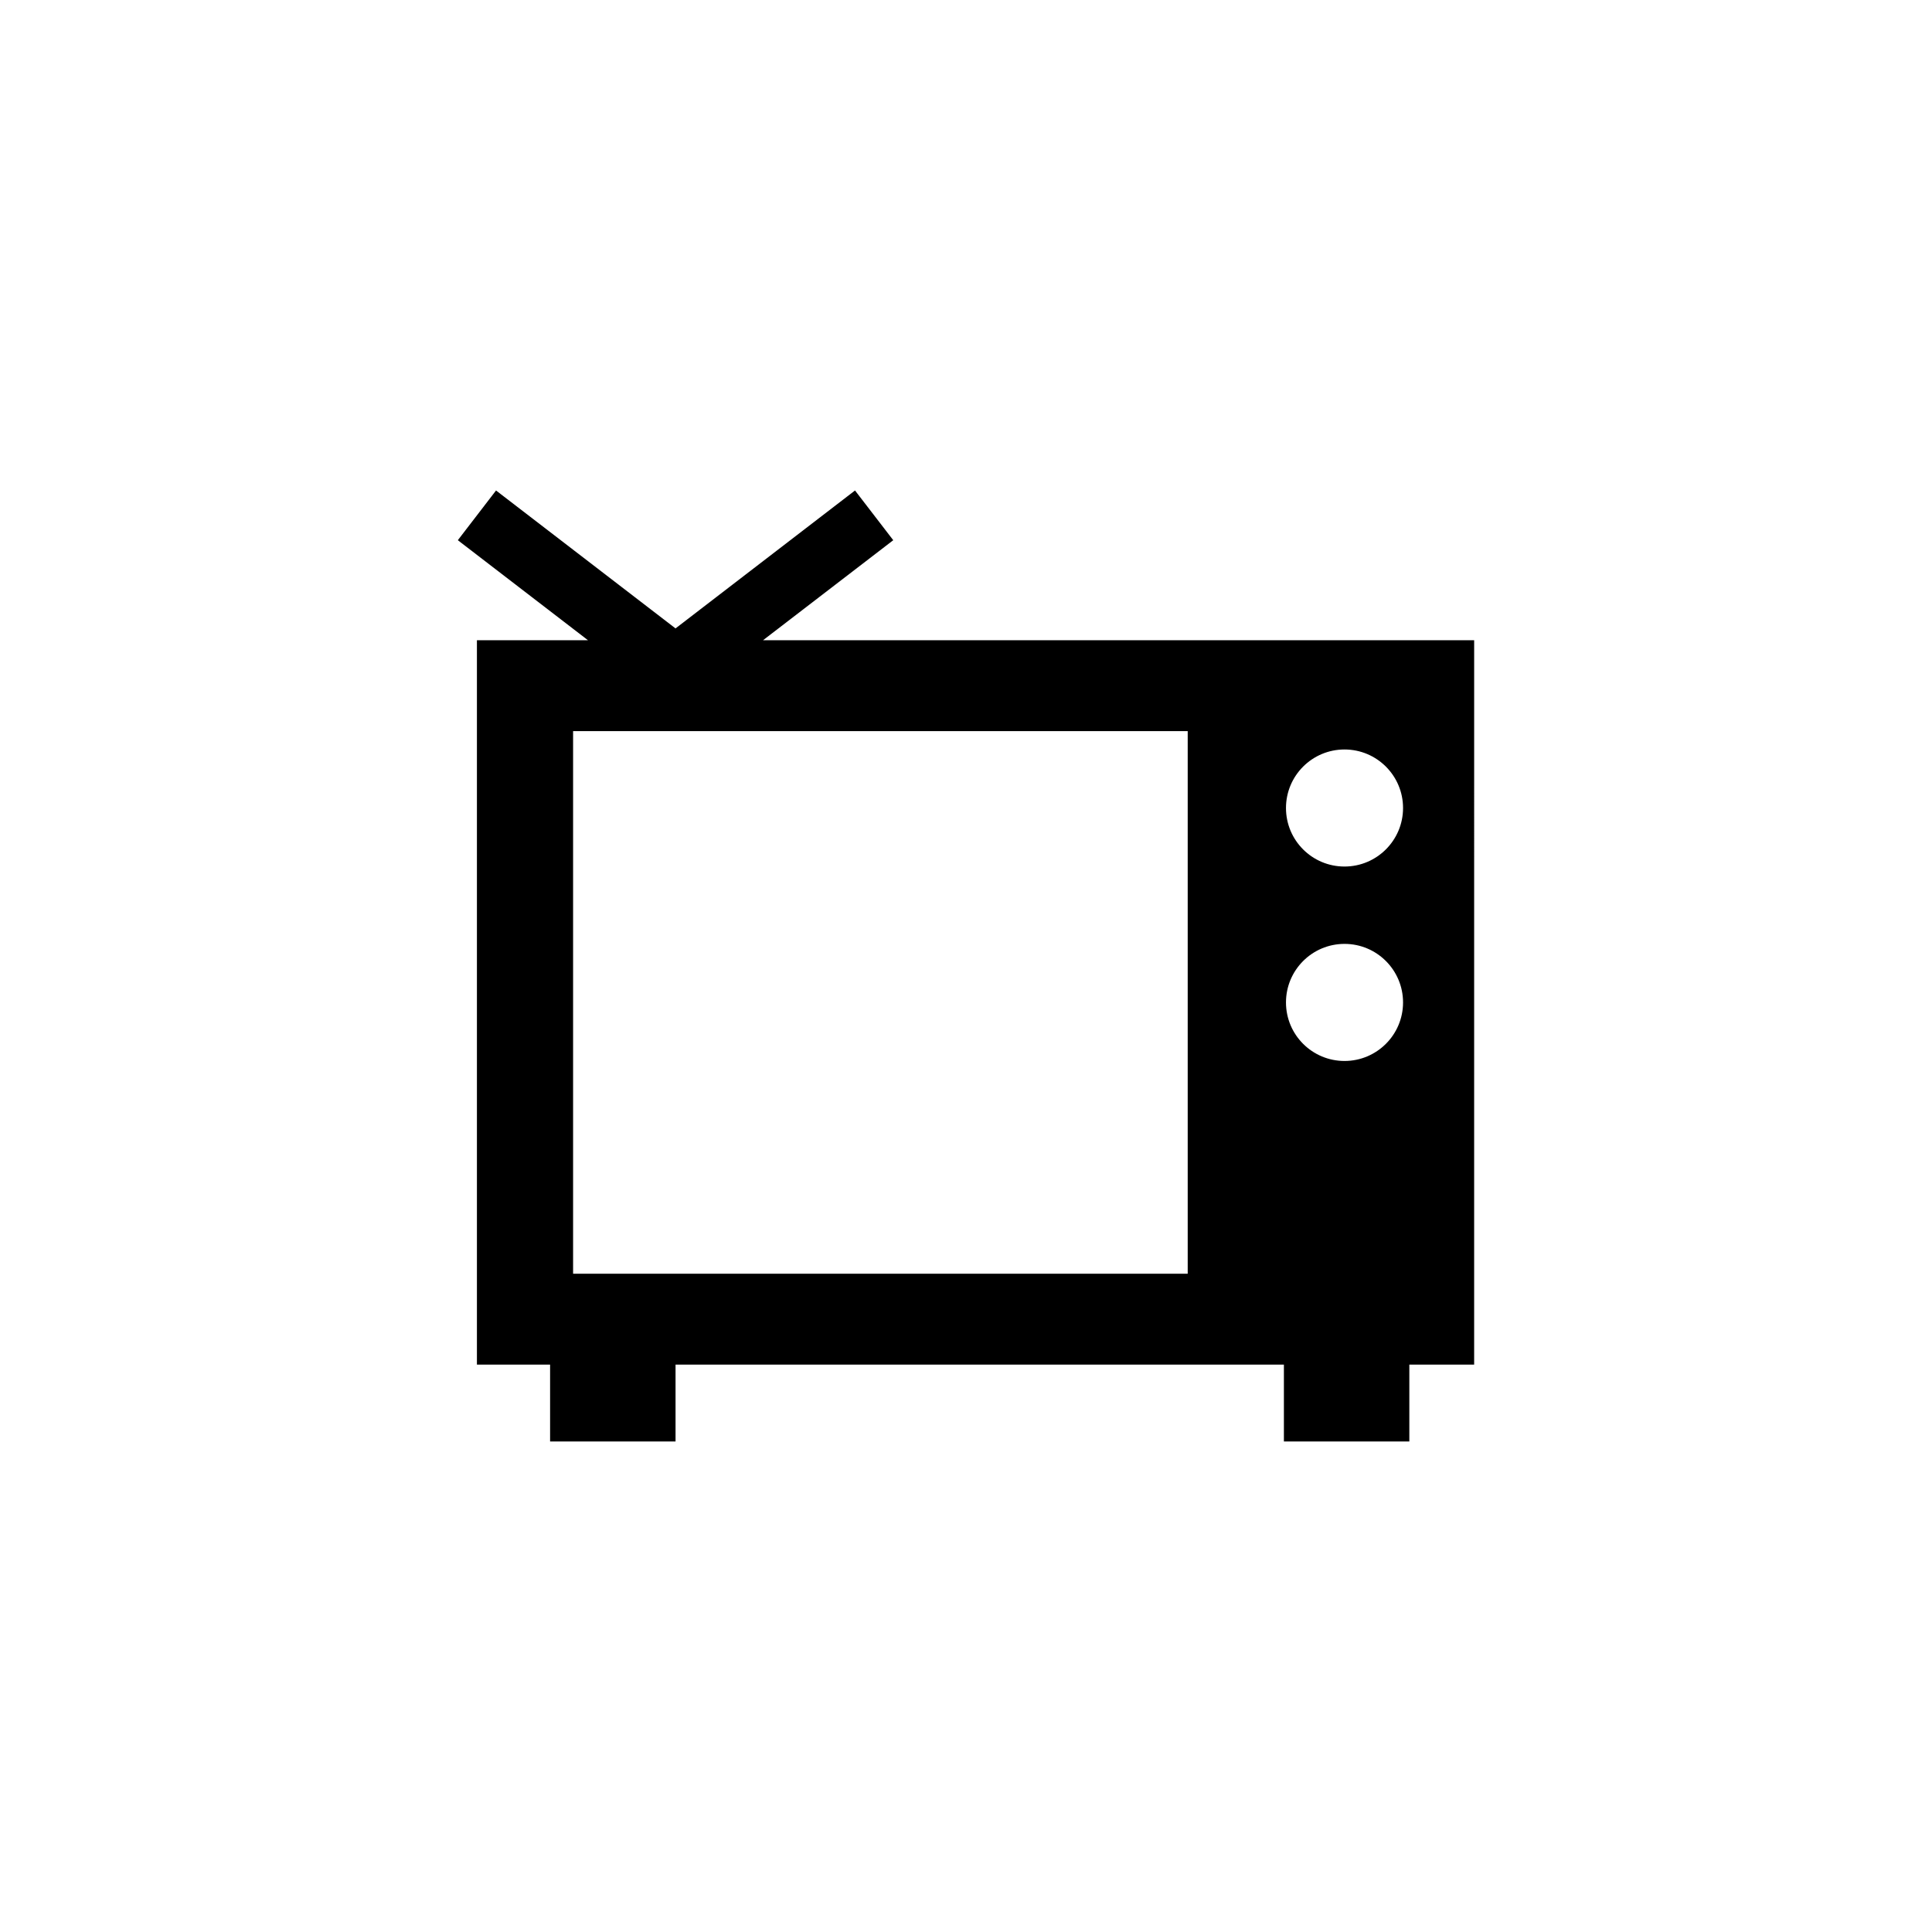
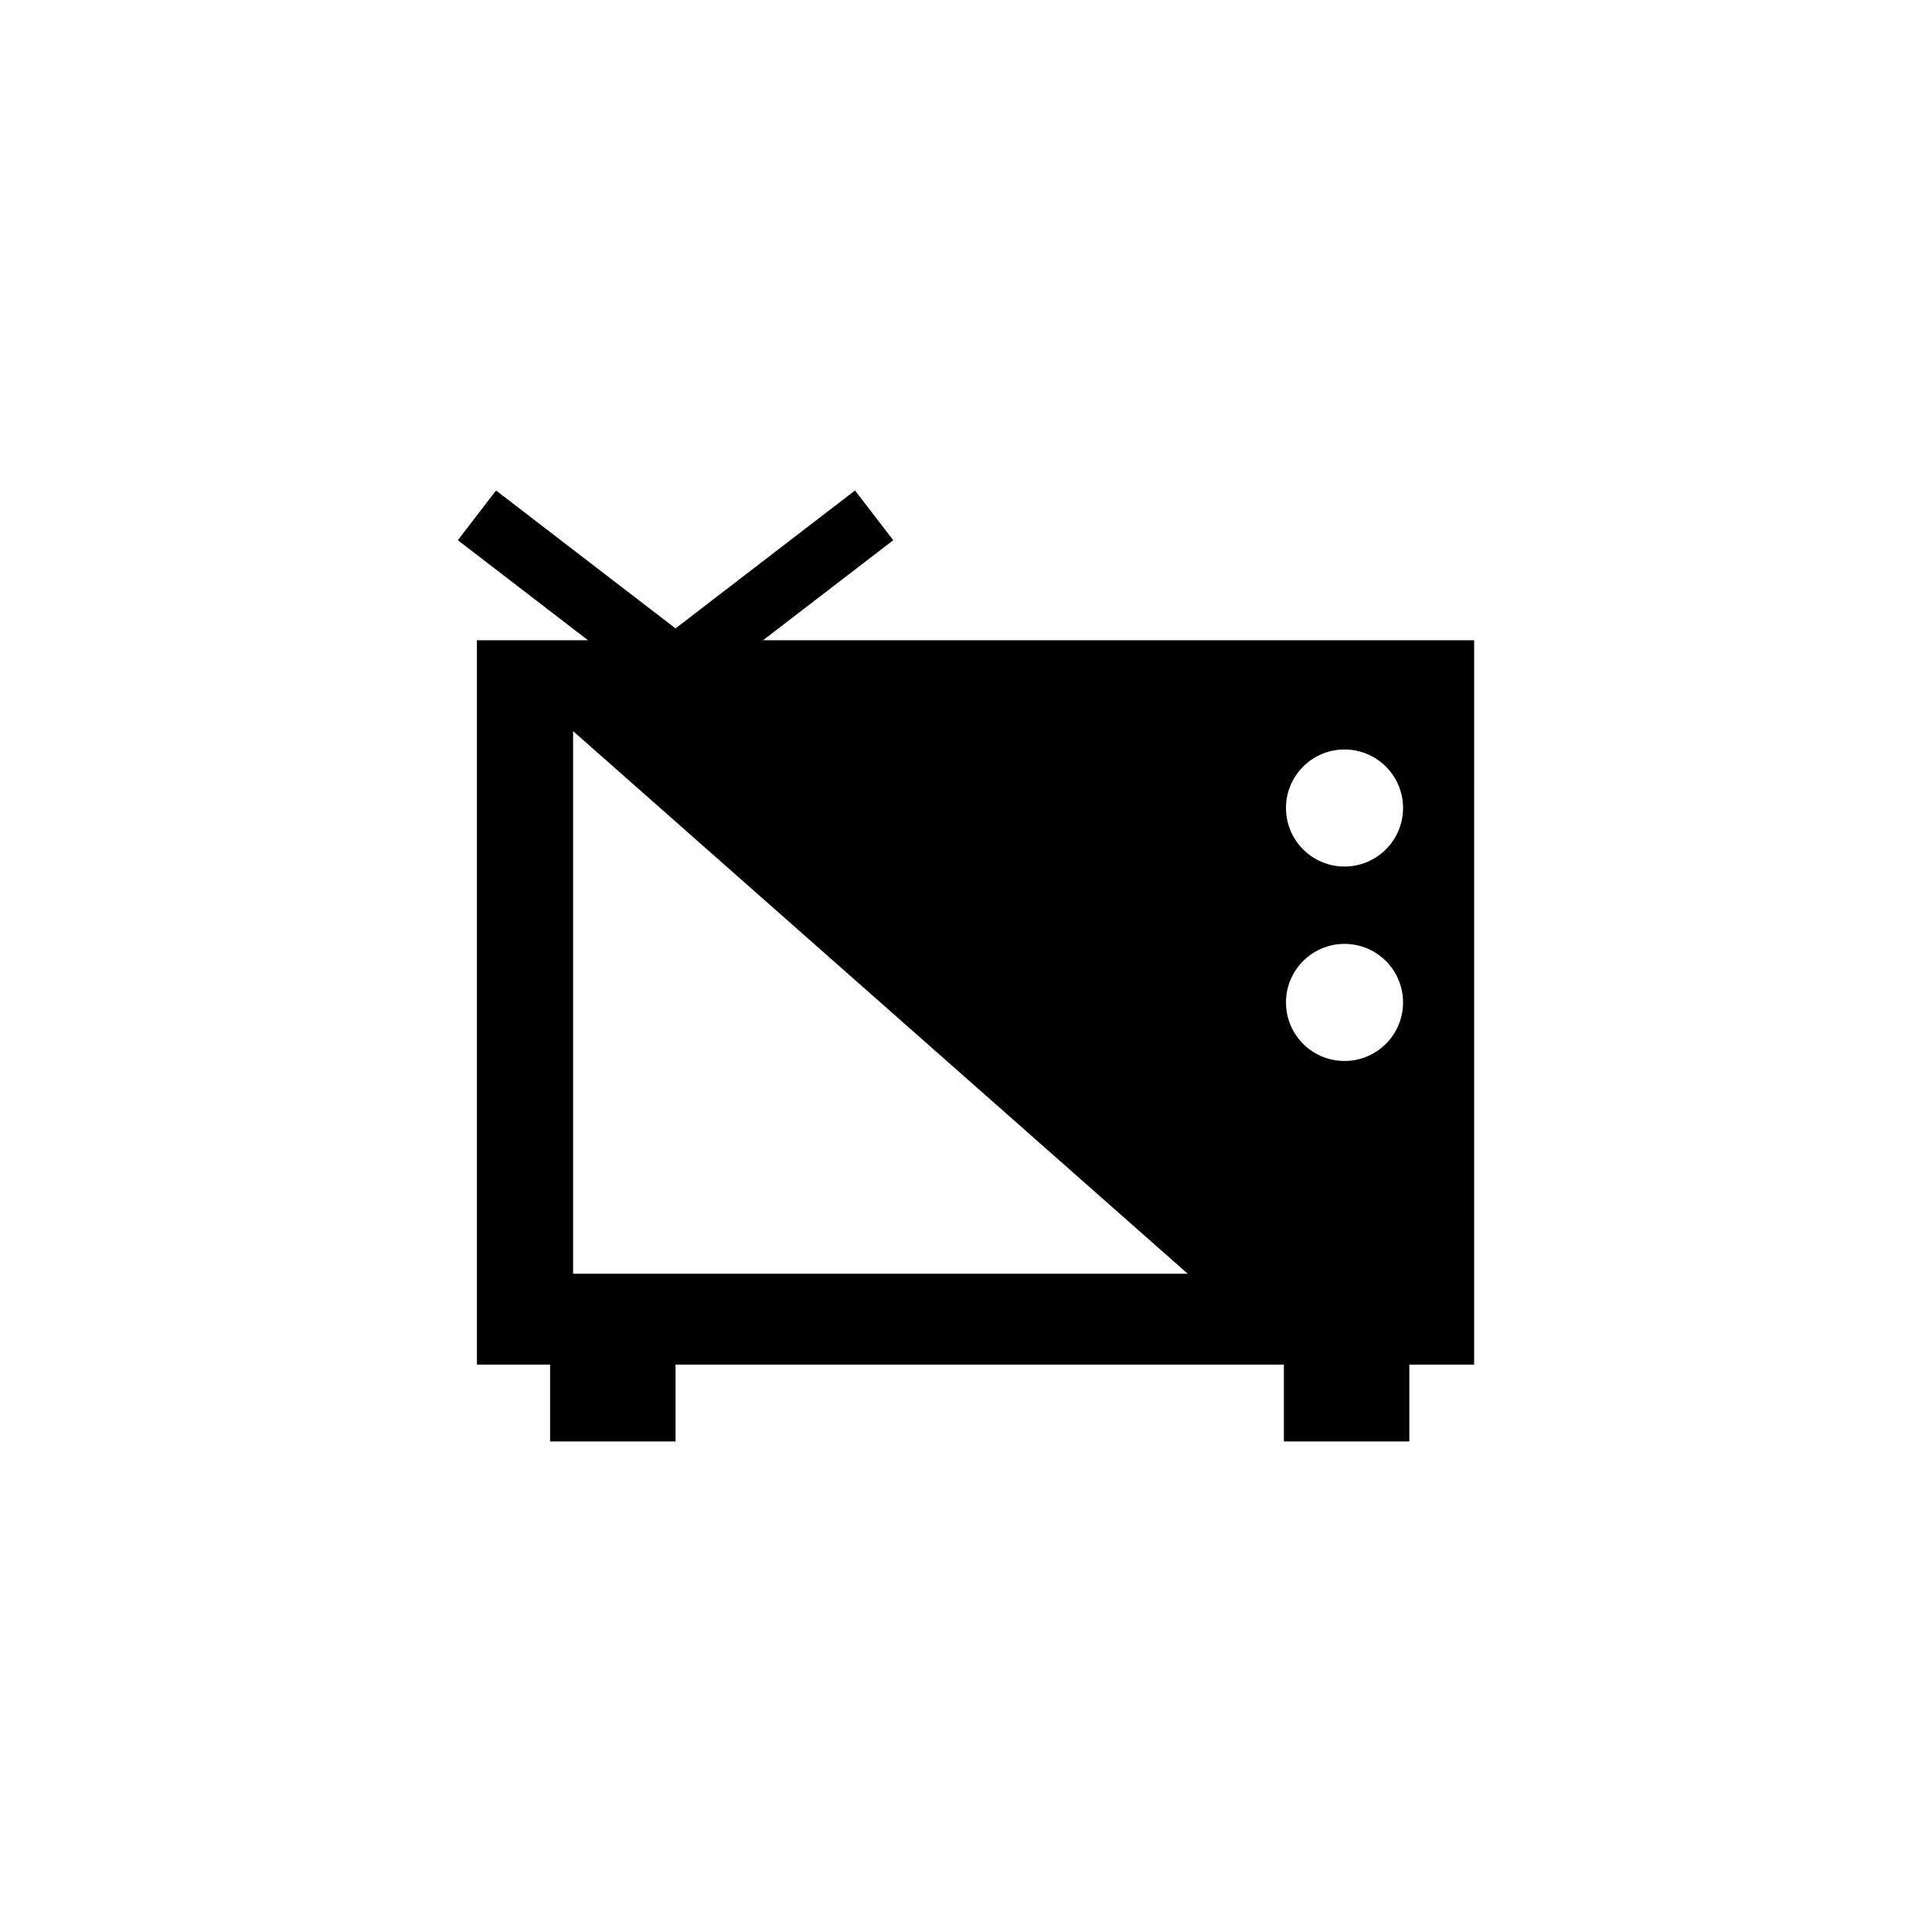
<svg xmlns="http://www.w3.org/2000/svg" fill="#000000" width="800px" height="800px" version="1.1" viewBox="144 144 512 512">
-   <path d="m380.72 287.16-10.133-13.176-47.566 36.551-47.566-36.551-10.125 13.176 33.422 25.684 1.078 0.832h-29.441v191.96h19.391v20.367h33.246v-20.367h161.22v20.367h33.242v-20.367h17.176l0.004-191.97h-188.45l1.082-0.832zm119.59 106.98c8.57 0 15.512 6.949 15.512 15.516 0 8.57-6.949 15.512-15.512 15.512-8.57 0-15.512-6.941-15.512-15.512 0-8.57 6.941-15.516 15.512-15.516zm-15.512-36.008c0-8.57 6.941-15.512 15.512-15.512 8.566 0 15.512 6.941 15.512 15.512 0 8.559-6.949 15.508-15.512 15.508-8.57 0.004-15.512-6.938-15.512-15.508zm-26.043 123.42h-162.88v-143.8h162.88z" />
+   <path d="m380.72 287.16-10.133-13.176-47.566 36.551-47.566-36.551-10.125 13.176 33.422 25.684 1.078 0.832h-29.441v191.96h19.391v20.367h33.246v-20.367h161.22v20.367h33.242v-20.367h17.176l0.004-191.97h-188.45l1.082-0.832zm119.59 106.98c8.57 0 15.512 6.949 15.512 15.516 0 8.57-6.949 15.512-15.512 15.512-8.57 0-15.512-6.941-15.512-15.512 0-8.57 6.941-15.516 15.512-15.516zm-15.512-36.008c0-8.57 6.941-15.512 15.512-15.512 8.566 0 15.512 6.941 15.512 15.512 0 8.559-6.949 15.508-15.512 15.508-8.57 0.004-15.512-6.938-15.512-15.508zm-26.043 123.42h-162.88v-143.8z" />
</svg>